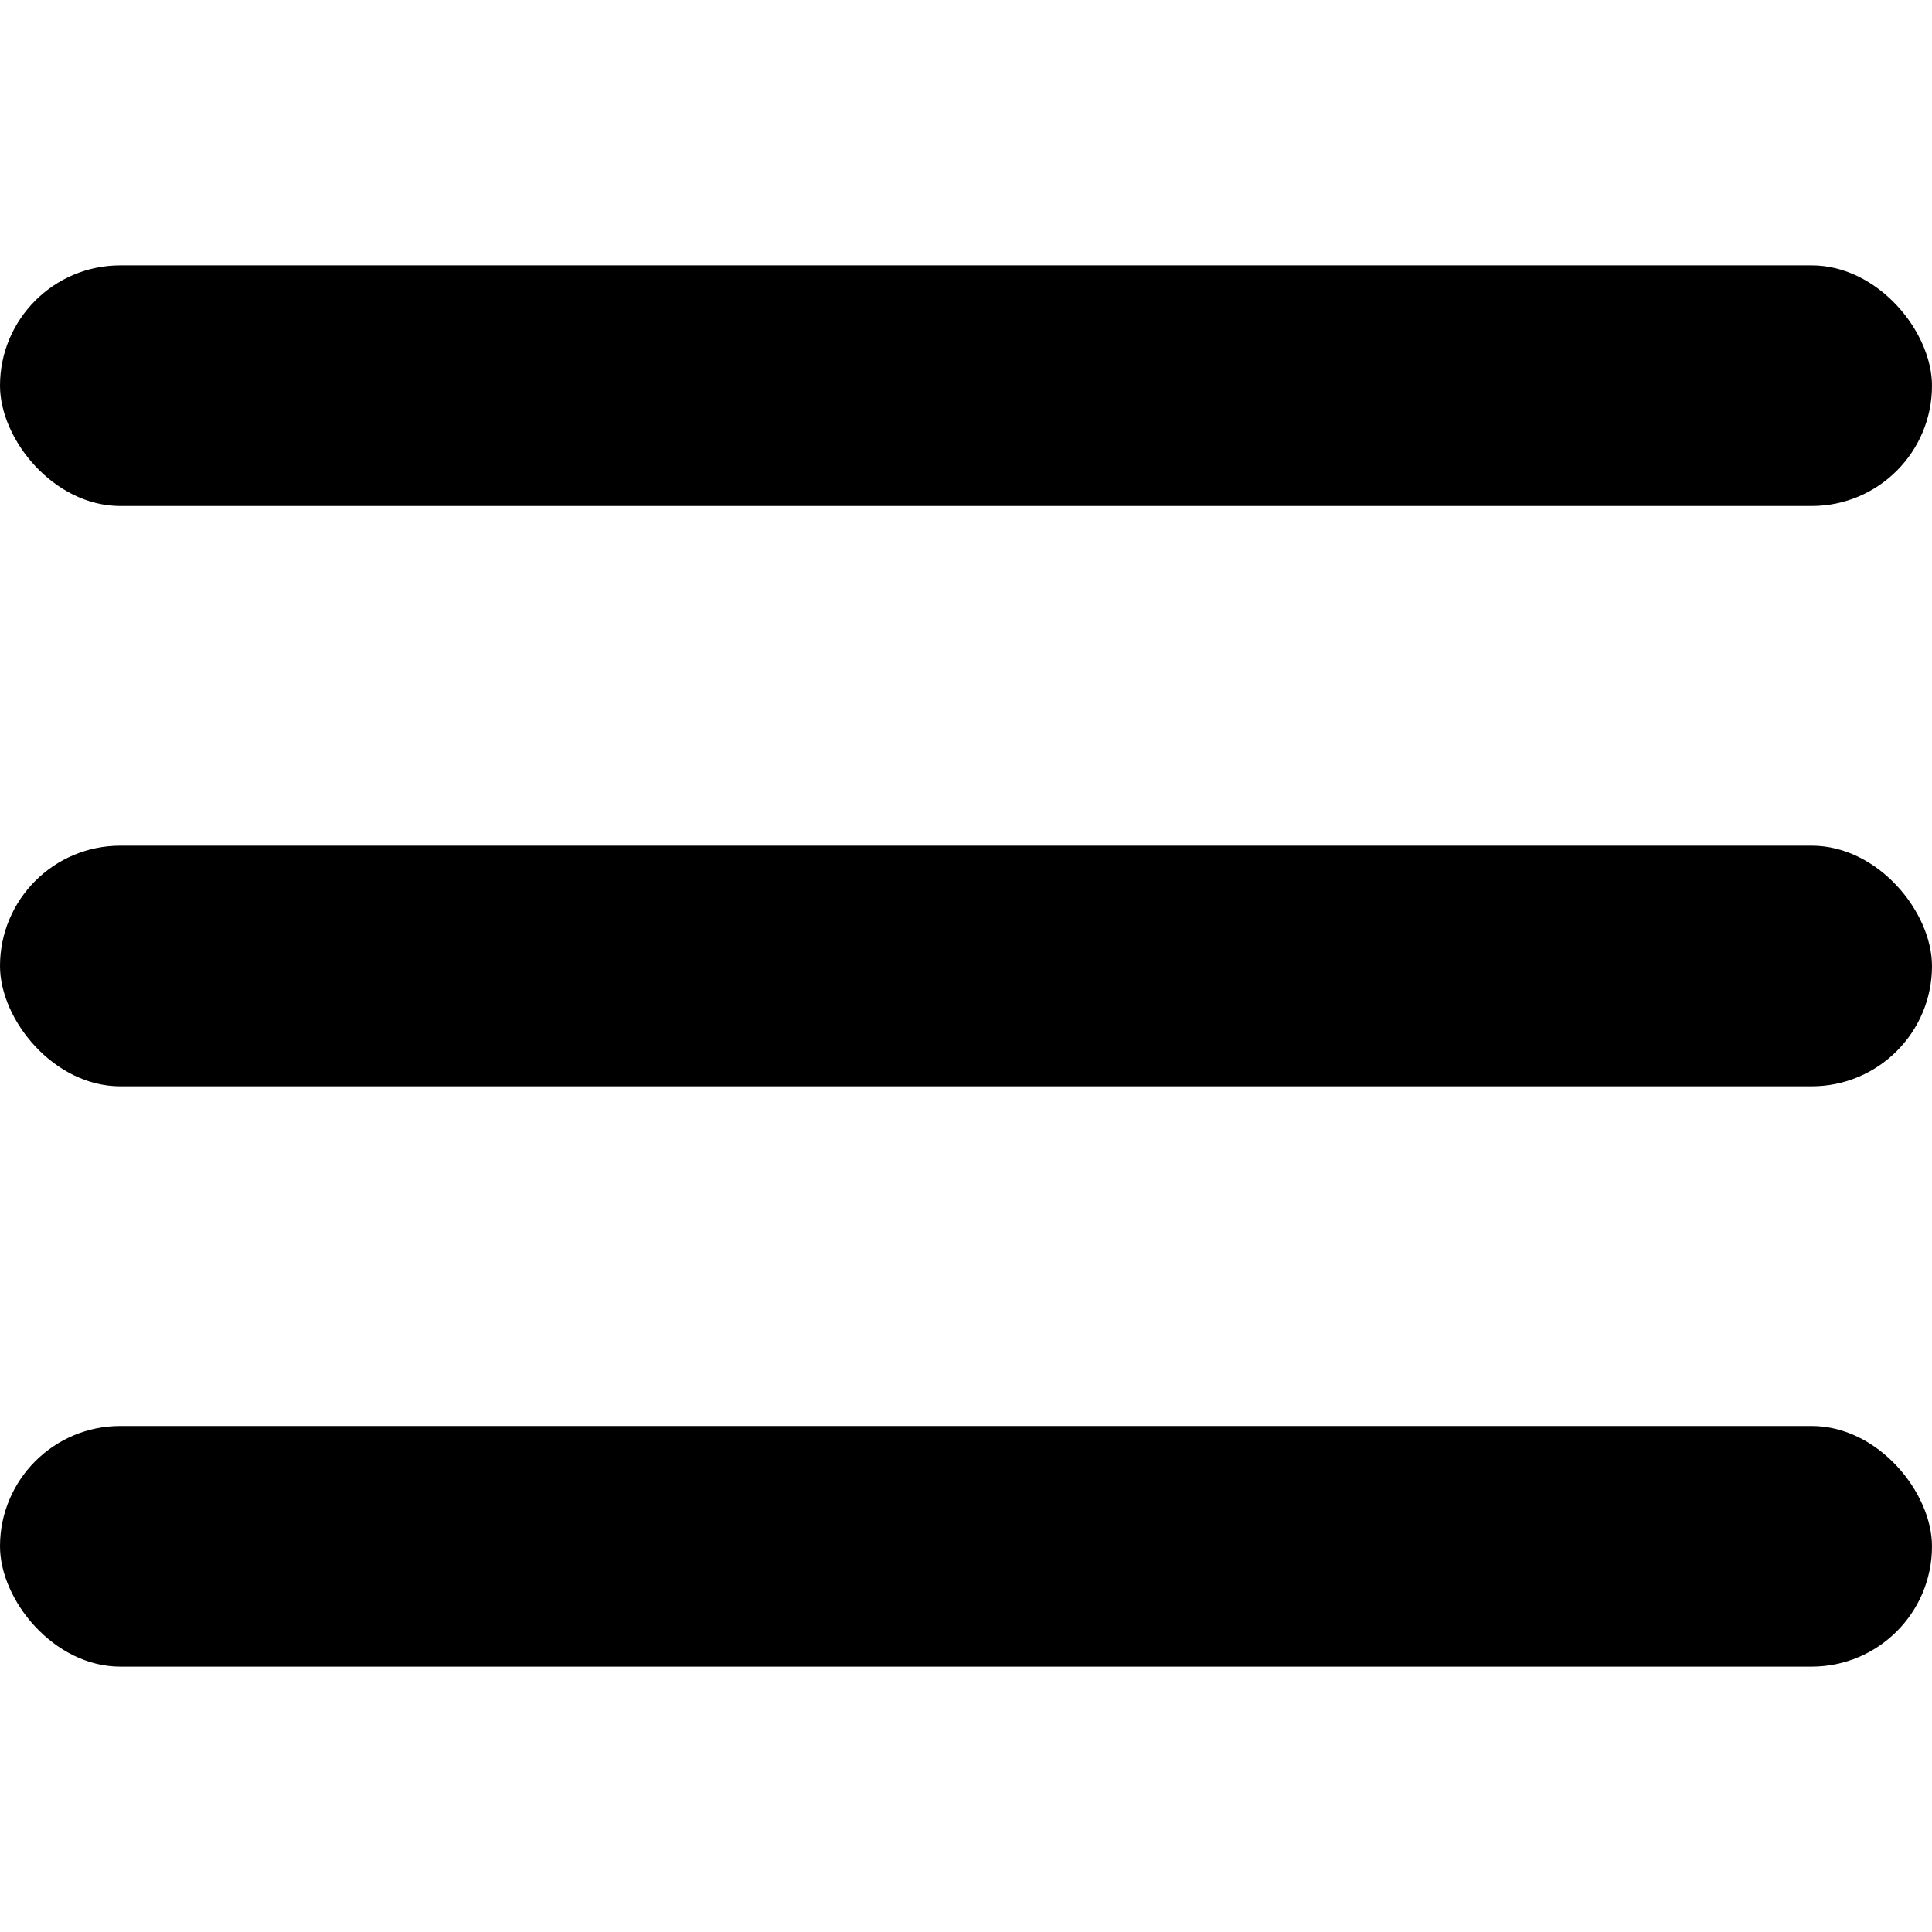
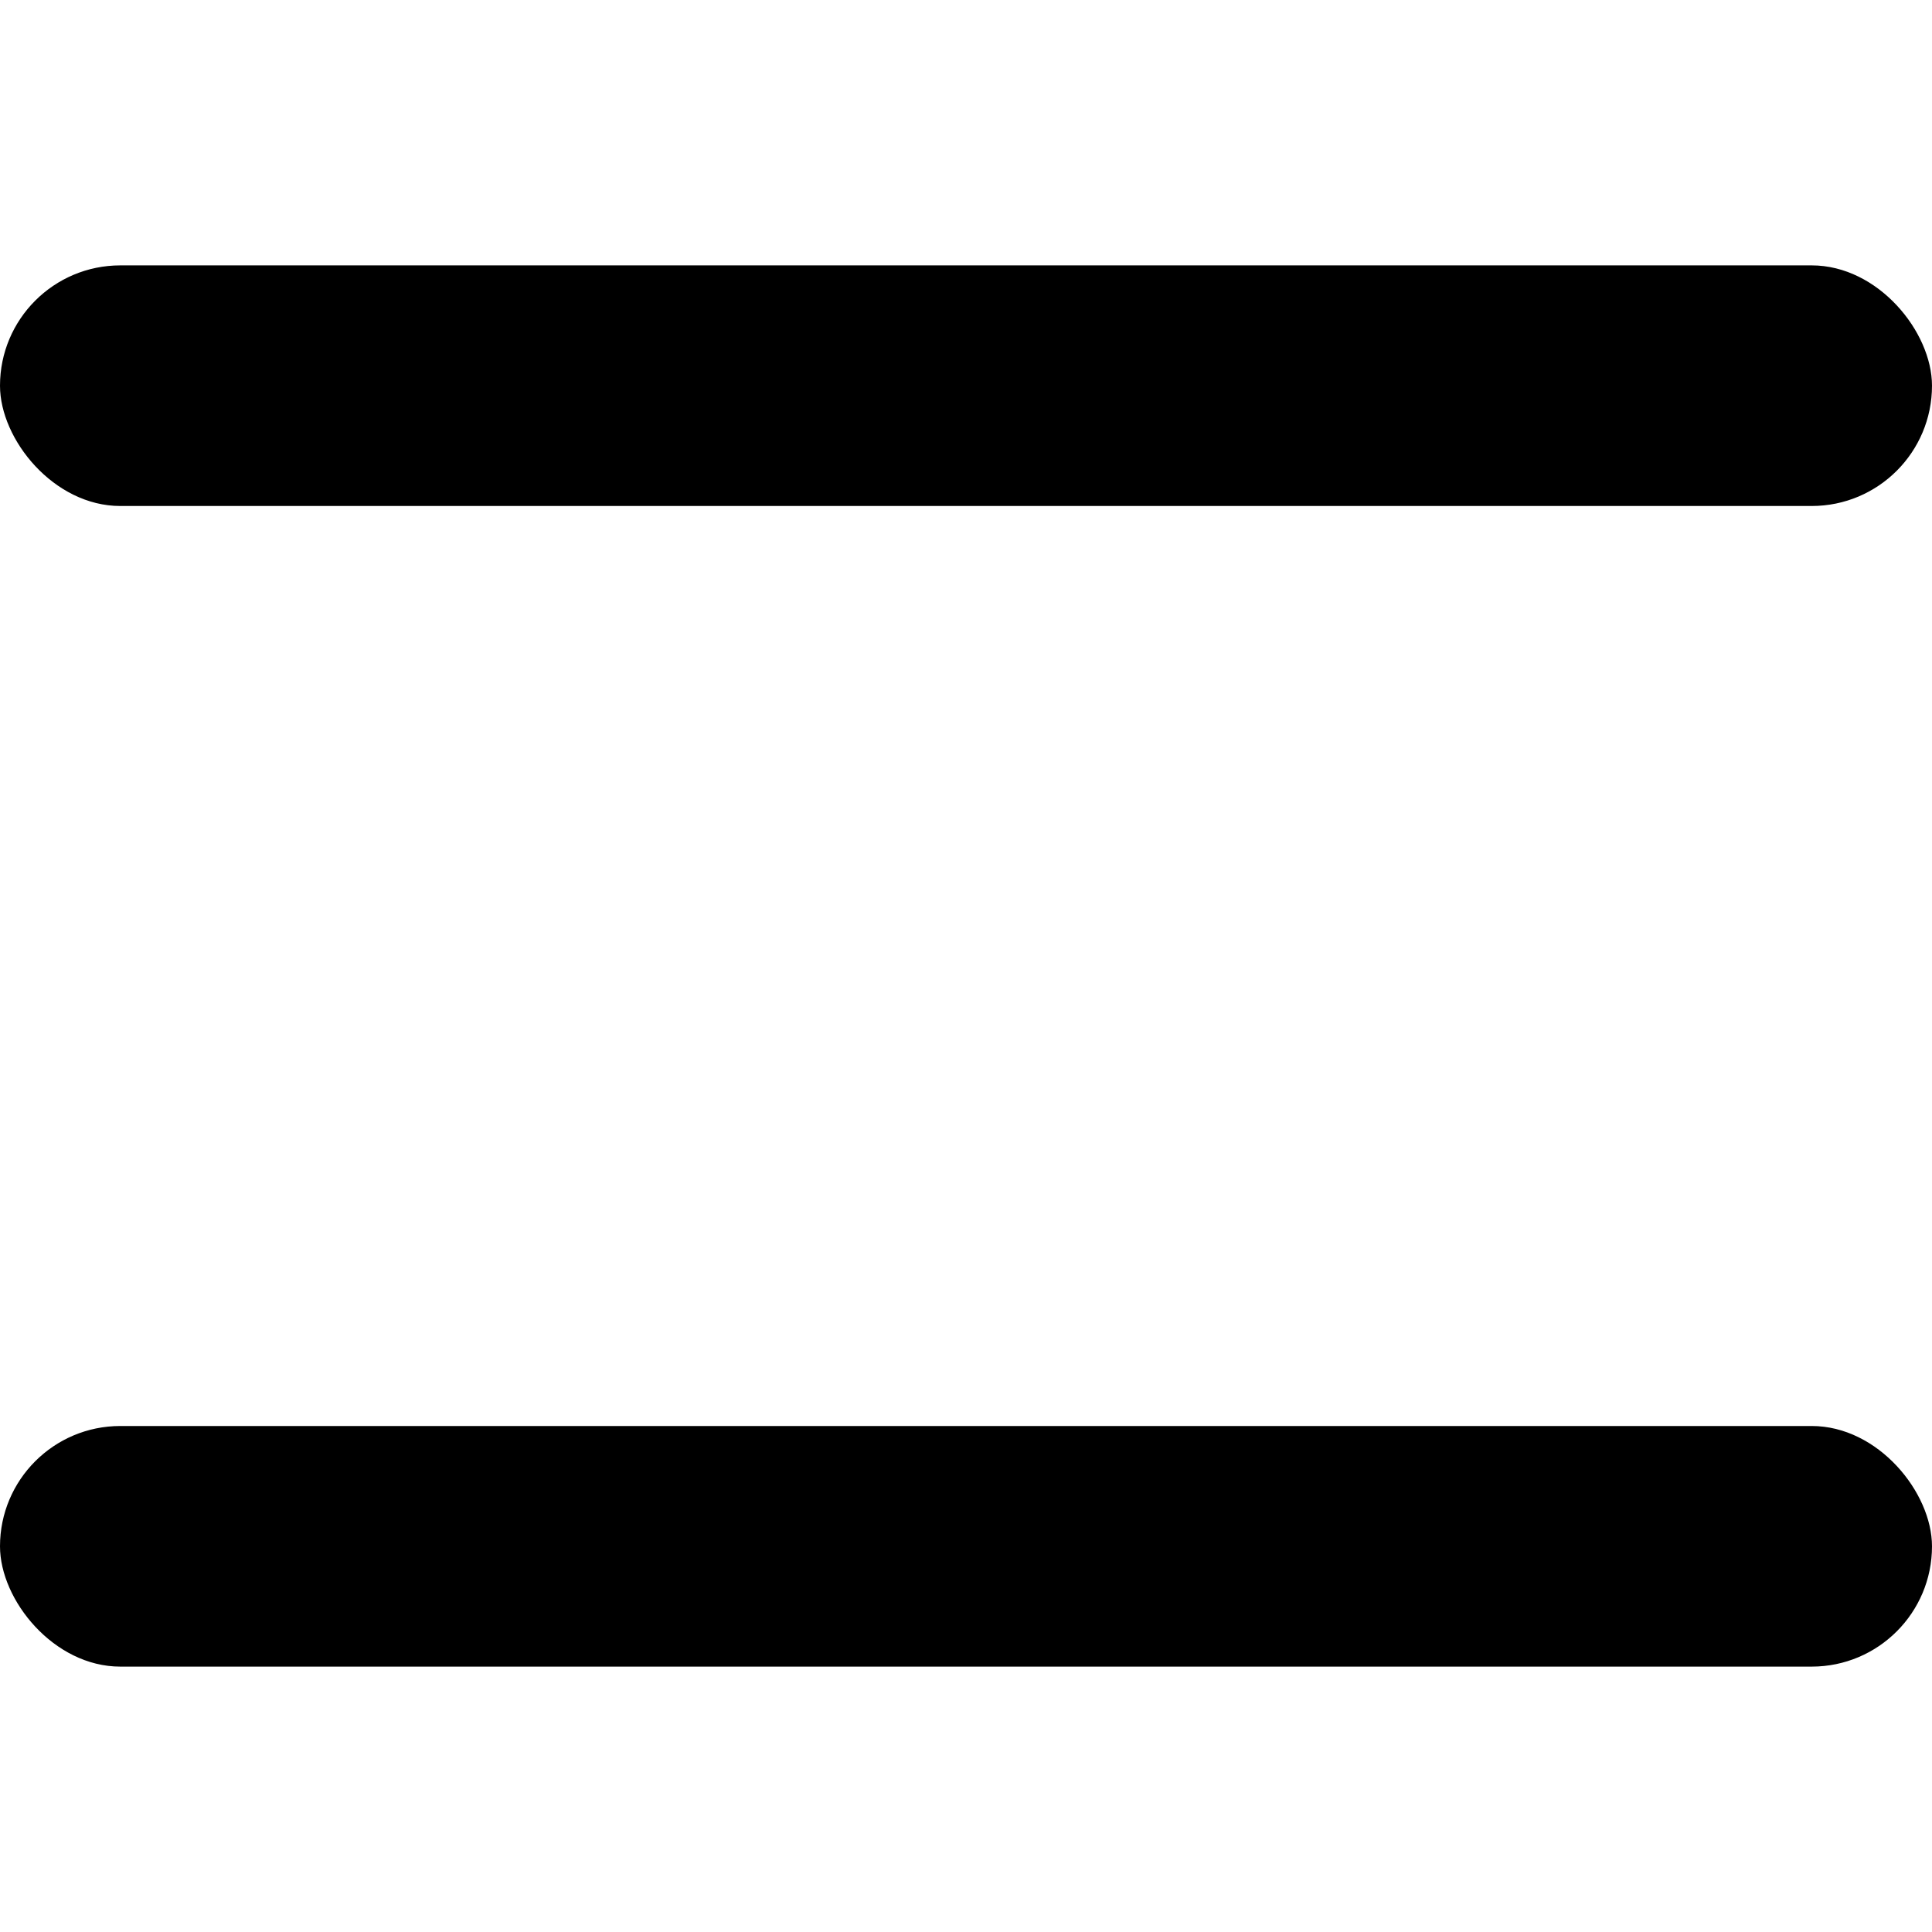
<svg xmlns="http://www.w3.org/2000/svg" width="150" height="150" viewBox="0 0 273 198" fill="none">
  <rect width="273" height="34" rx="17" fill="black" />
-   <rect y="82" width="273" height="34" rx="17" fill="black" />
  <rect y="164" width="273" height="34" rx="17" fill="black" />
</svg>